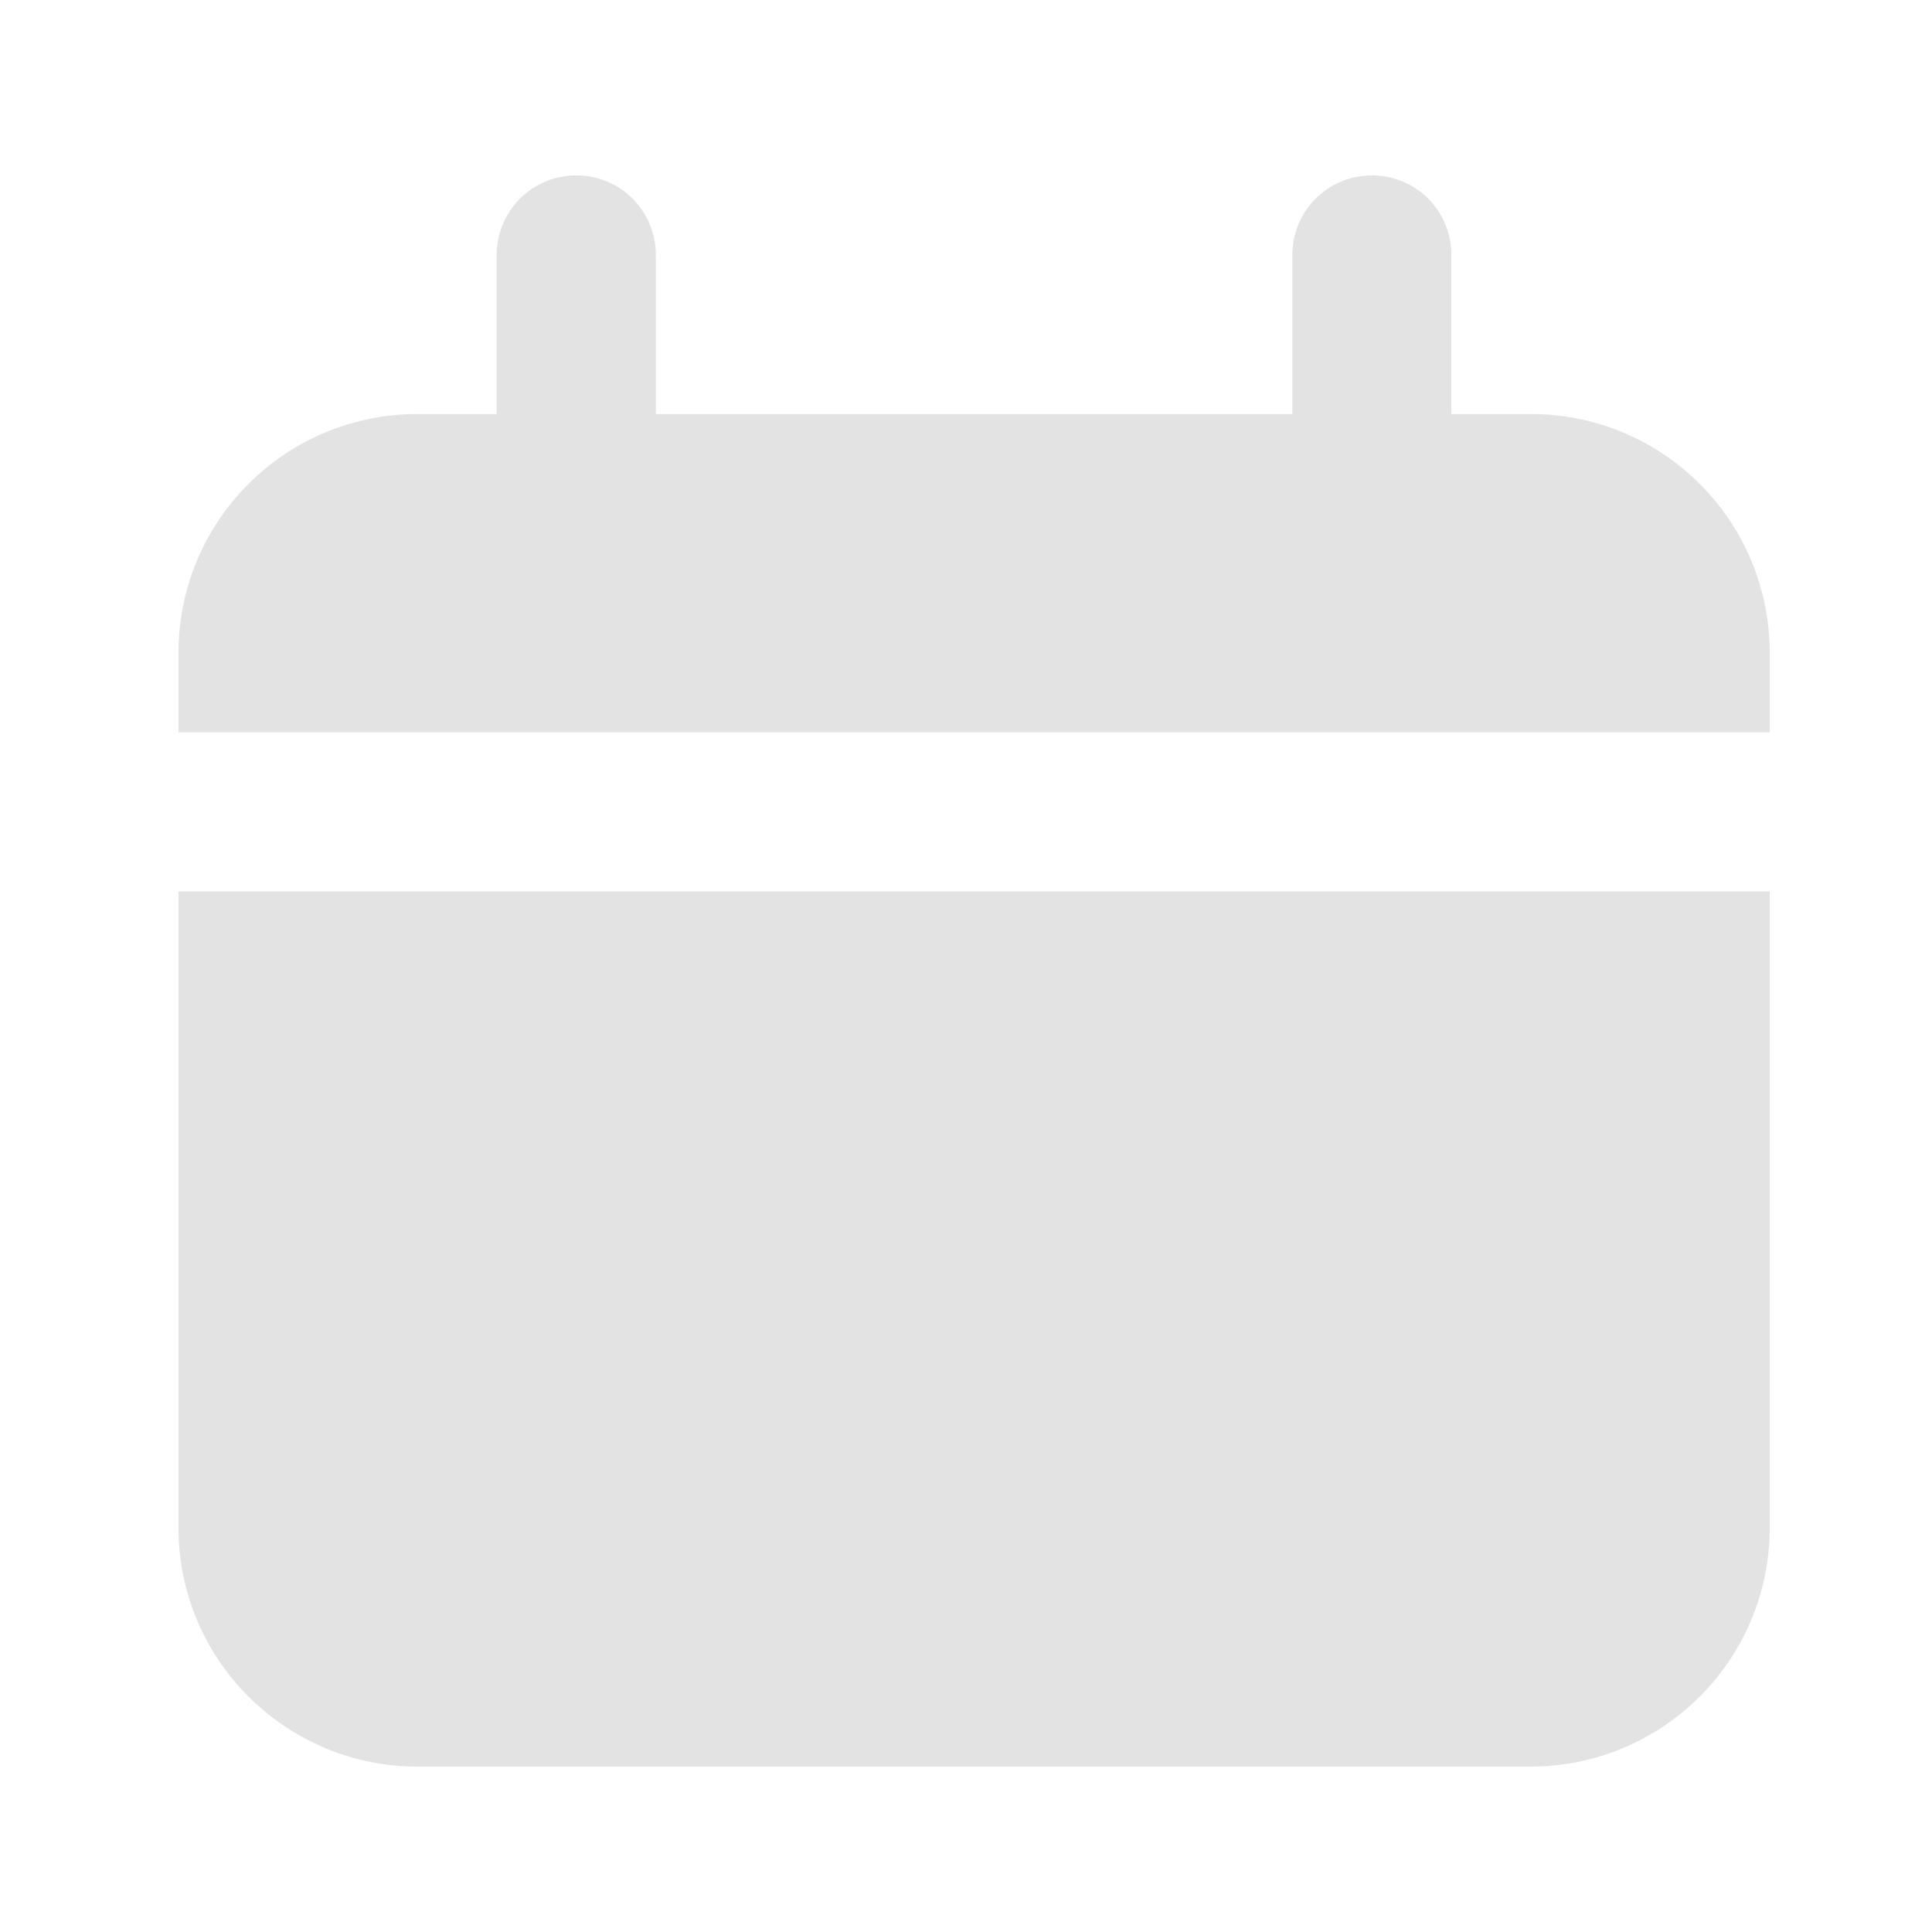
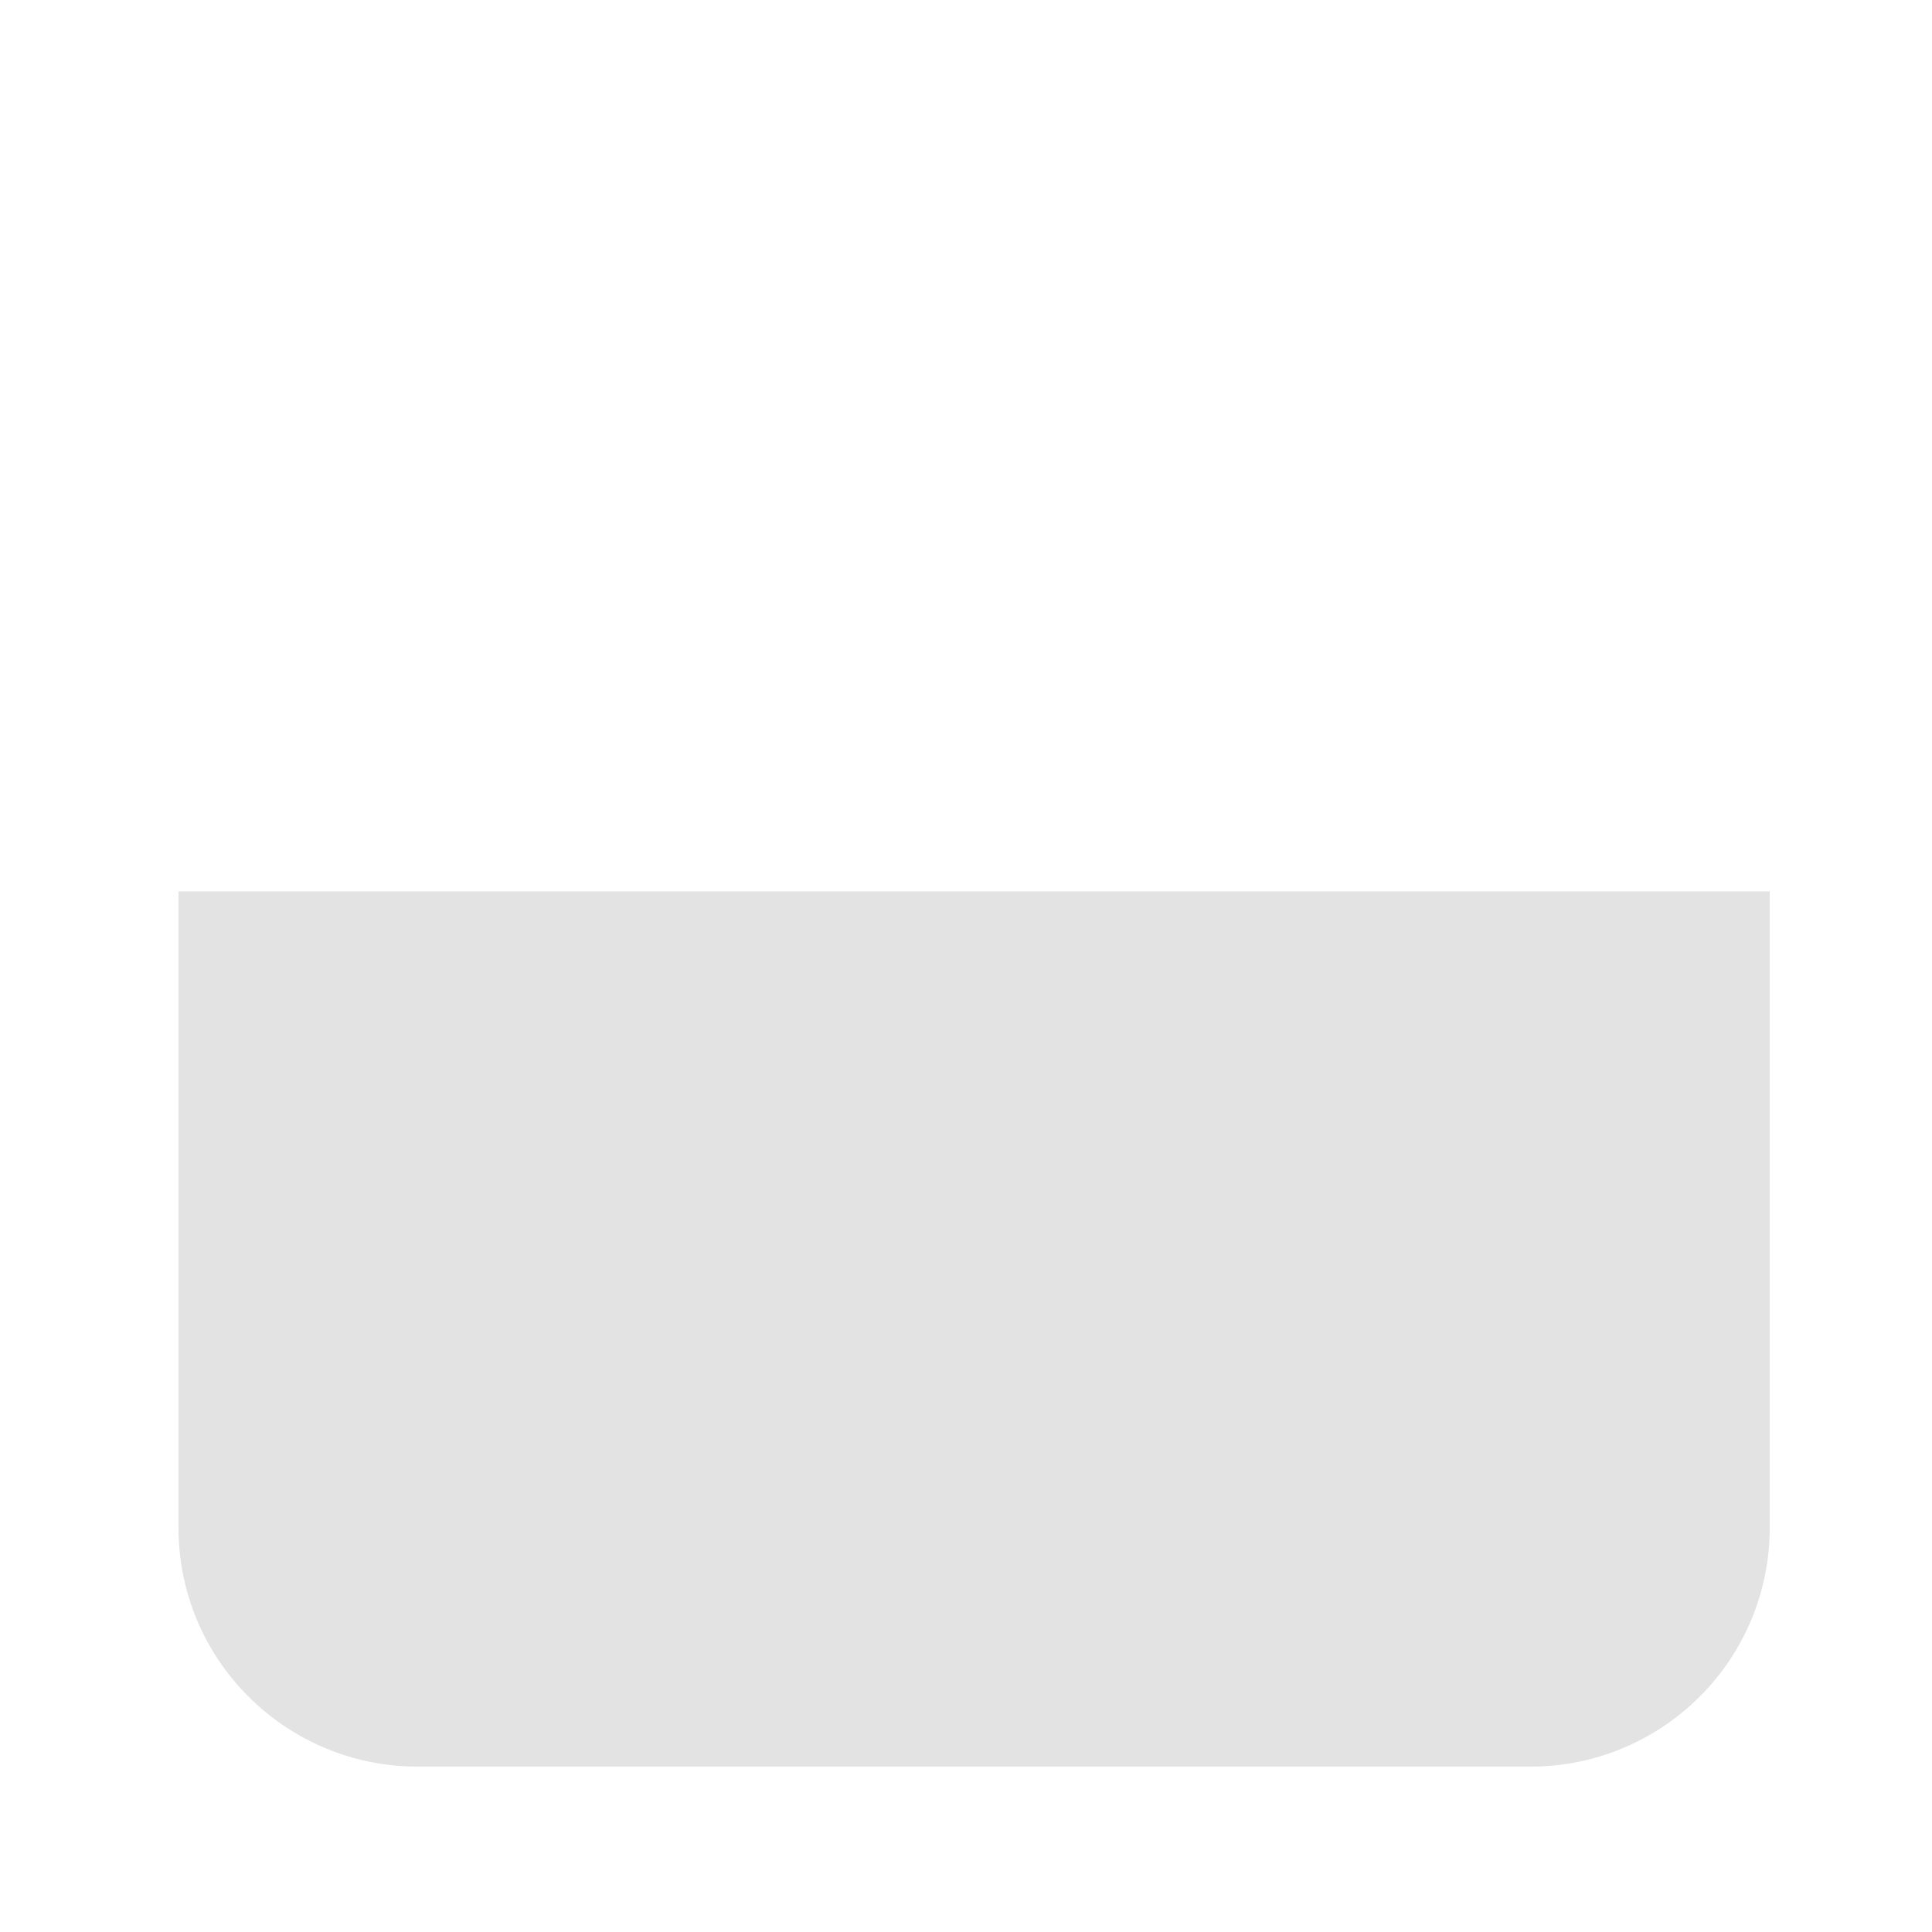
<svg xmlns="http://www.w3.org/2000/svg" width="13" height="13" viewBox="0 0 13 13" fill="none">
-   <path d="M10.302 2.786H9.766V1.715C9.766 1.573 9.71 1.437 9.61 1.336C9.509 1.236 9.373 1.18 9.231 1.18C9.089 1.18 8.953 1.236 8.853 1.336C8.752 1.437 8.696 1.573 8.696 1.715V2.786H4.413V1.715C4.413 1.573 4.357 1.437 4.256 1.336C4.156 1.236 4.02 1.18 3.878 1.18C3.736 1.18 3.6 1.236 3.499 1.336C3.399 1.437 3.342 1.573 3.342 1.715V2.786H2.807C2.381 2.786 1.973 2.955 1.672 3.256C1.37 3.557 1.201 3.966 1.201 4.392V4.927H11.908V4.392C11.908 3.966 11.739 3.557 11.437 3.256C11.136 2.955 10.728 2.786 10.302 2.786Z" fill="#E3E3E3" />
-   <path d="M1.201 10.281C1.201 10.707 1.37 11.115 1.672 11.416C1.973 11.717 2.381 11.887 2.807 11.887H10.302C10.728 11.887 11.136 11.717 11.437 11.416C11.739 11.115 11.908 10.707 11.908 10.281V5.998H1.201V10.281Z" fill="#E3E3E3" />
+   <path d="M1.201 10.281C1.201 10.707 1.37 11.115 1.672 11.416C1.973 11.717 2.381 11.887 2.807 11.887H10.302C10.728 11.887 11.136 11.717 11.437 11.416C11.739 11.115 11.908 10.707 11.908 10.281V5.998H1.201V10.281" fill="#E3E3E3" />
</svg>